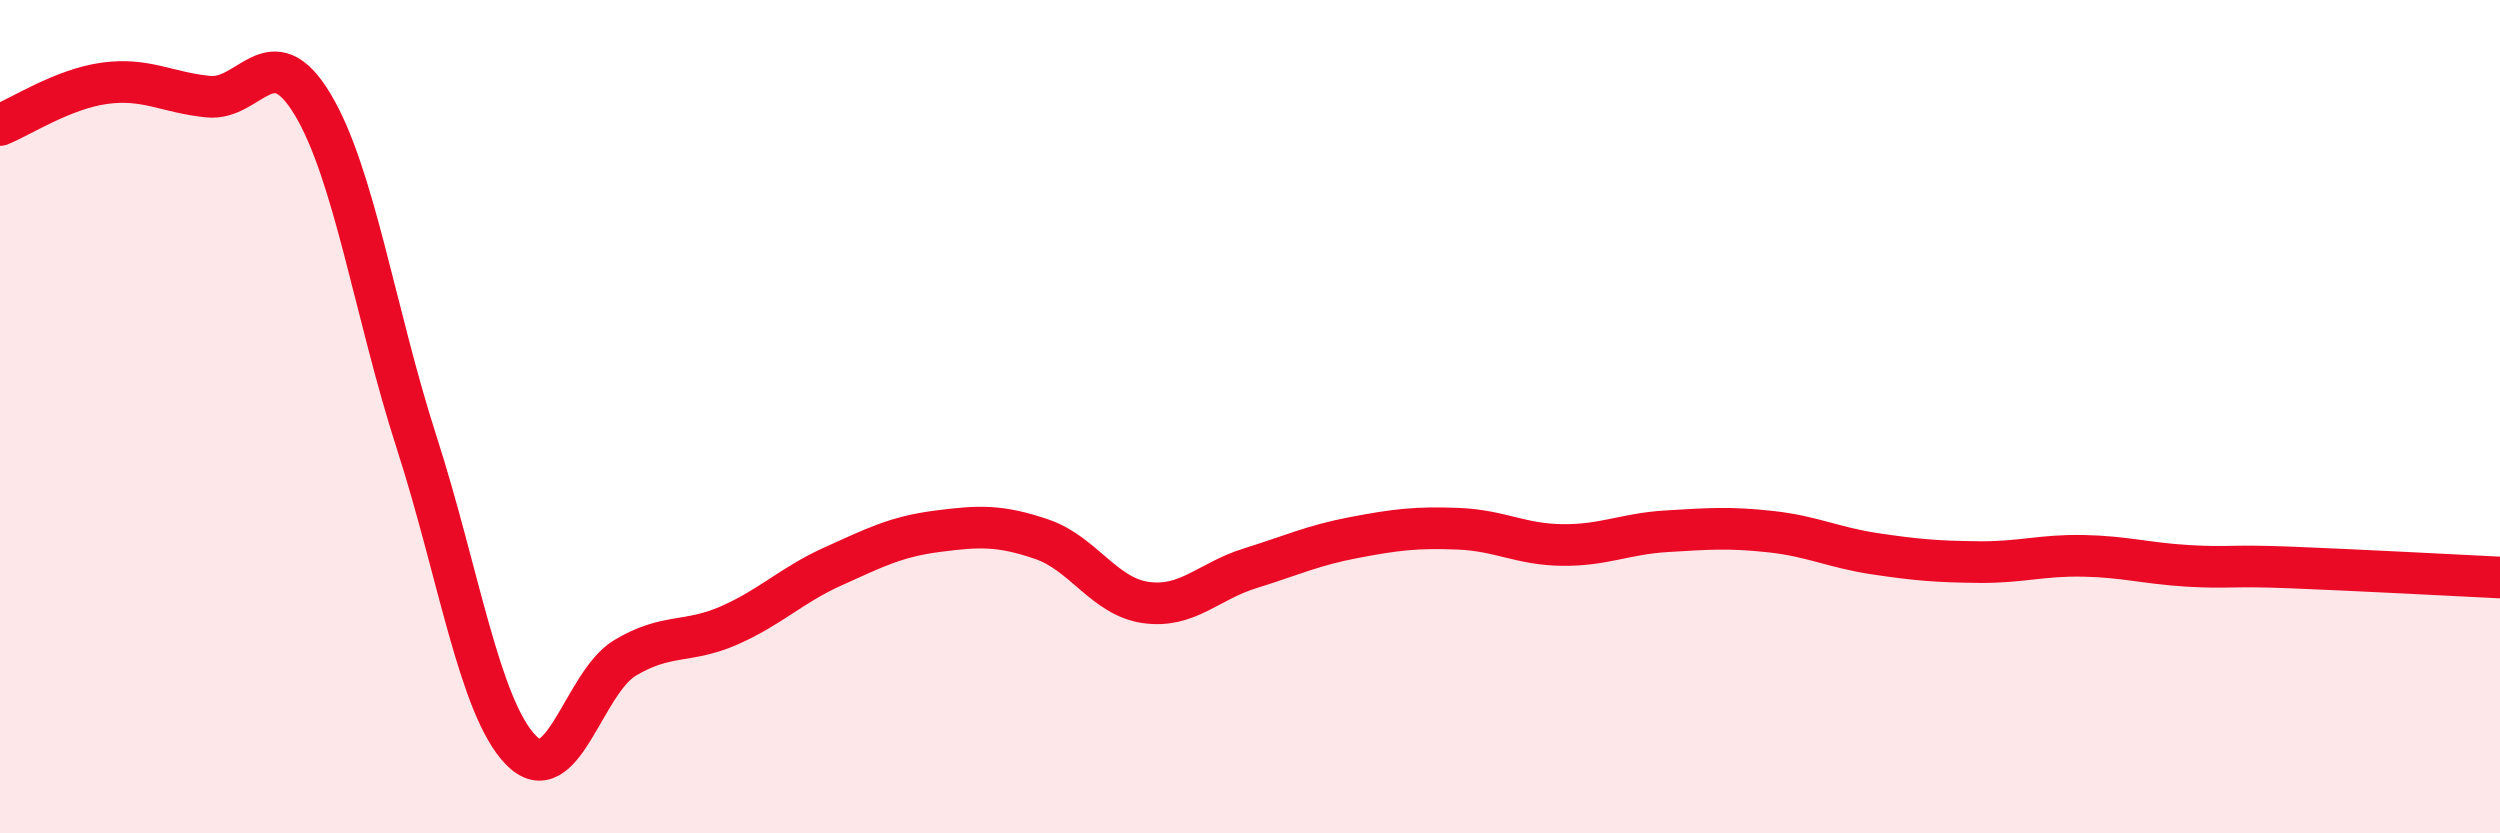
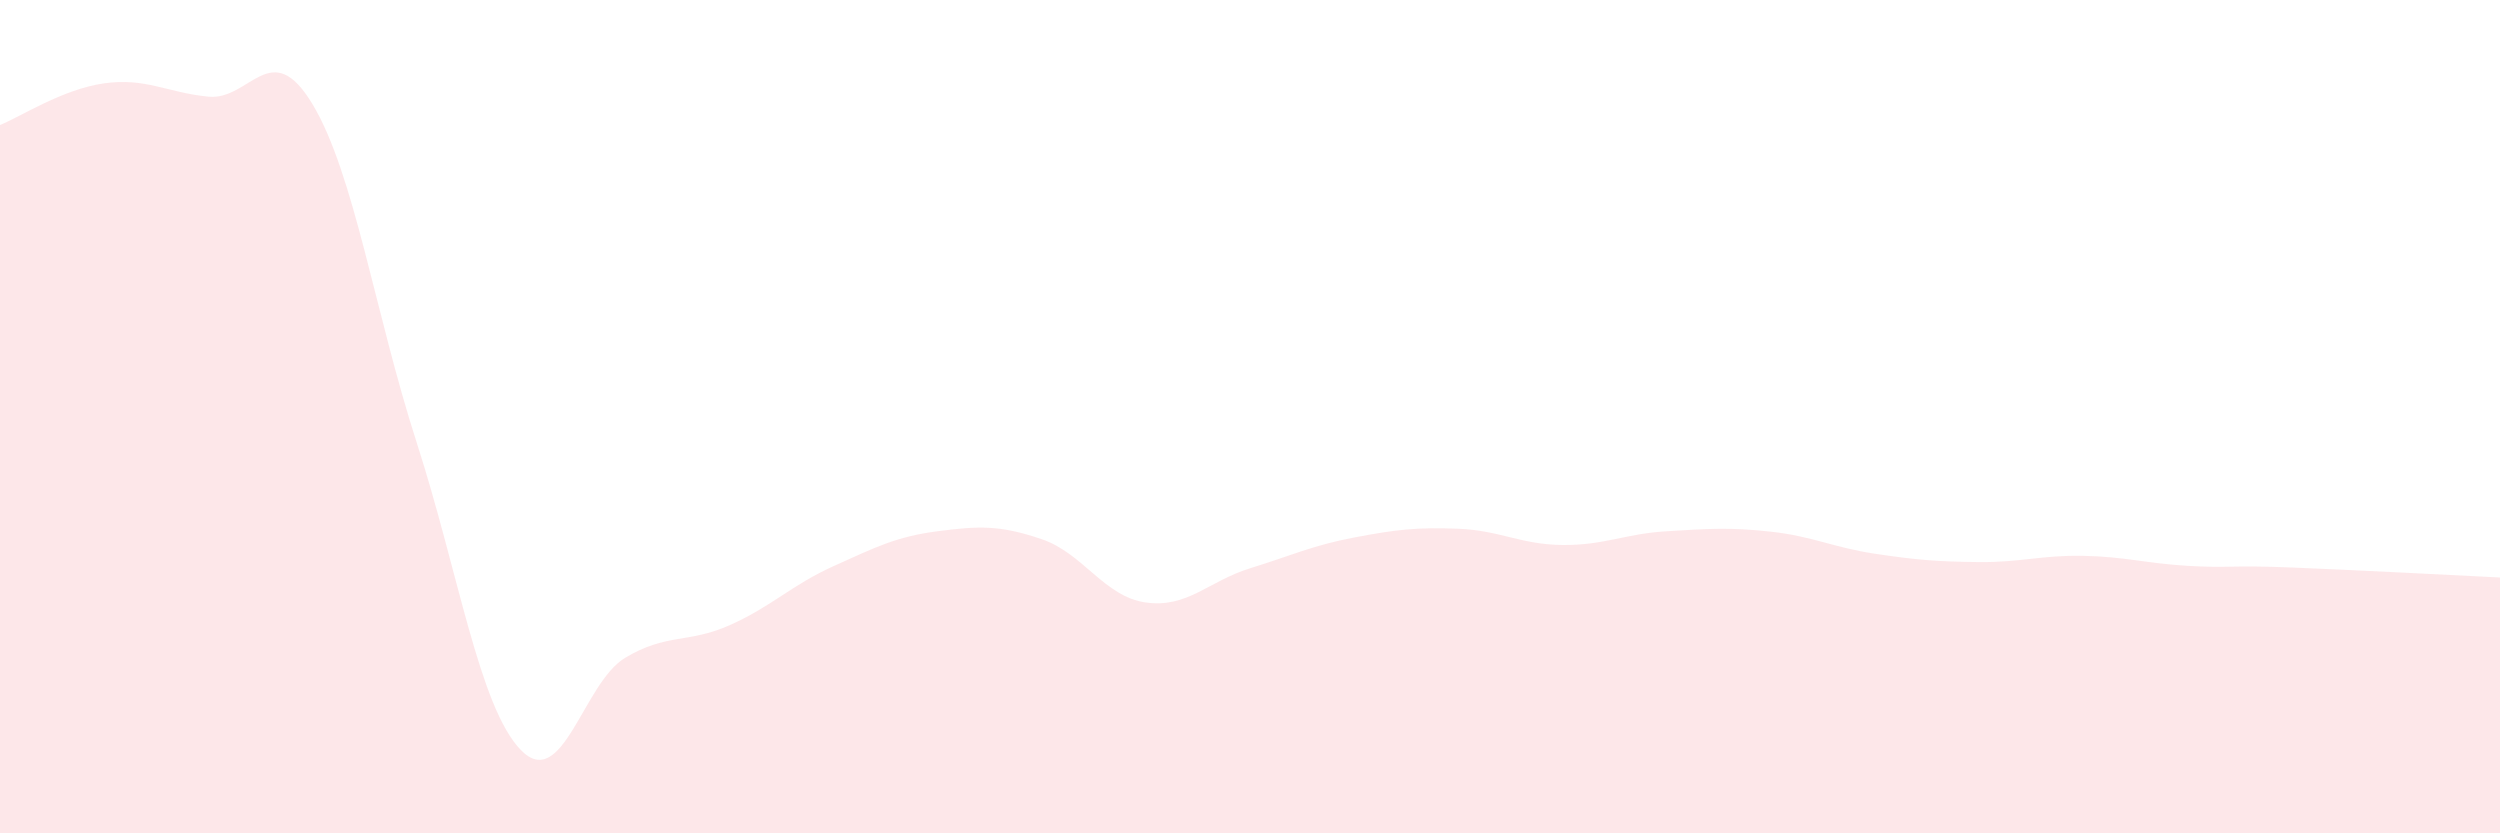
<svg xmlns="http://www.w3.org/2000/svg" width="60" height="20" viewBox="0 0 60 20">
  <path d="M 0,3 C 0.5,2.8 1.5,2.14 2.5,2 C 3.5,1.86 4,2.22 5,2.32 C 6,2.42 6.5,0.84 7.5,2.5 C 8.5,4.16 9,7.52 10,10.62 C 11,13.72 11.5,16.97 12.5,18 C 13.5,19.03 14,16.39 15,15.79 C 16,15.19 16.5,15.45 17.5,15.01 C 18.5,14.57 19,14.04 20,13.59 C 21,13.14 21.5,12.88 22.5,12.75 C 23.5,12.62 24,12.6 25,12.94 C 26,13.28 26.5,14.32 27.5,14.46 C 28.5,14.6 29,13.95 30,13.64 C 31,13.33 31.5,13.09 32.5,12.9 C 33.5,12.71 34,12.65 35,12.69 C 36,12.73 36.5,13.07 37.5,13.08 C 38.5,13.09 39,12.81 40,12.75 C 41,12.69 41.5,12.65 42.5,12.76 C 43.5,12.87 44,13.14 45,13.29 C 46,13.44 46.5,13.48 47.5,13.49 C 48.5,13.5 49,13.32 50,13.34 C 51,13.36 51.5,13.52 52.5,13.58 C 53.5,13.64 53.5,13.56 55,13.62 C 56.5,13.68 59,13.81 60,13.86L60 20L0 20Z" fill="#EB0A25" opacity="0.1" stroke-linecap="round" stroke-linejoin="round" />
-   <path d="M 0,3 C 0.5,2.8 1.5,2.14 2.5,2 C 3.5,1.86 4,2.22 5,2.32 C 6,2.42 6.5,0.84 7.5,2.5 C 8.5,4.16 9,7.52 10,10.62 C 11,13.72 11.5,16.97 12.5,18 C 13.5,19.03 14,16.39 15,15.79 C 16,15.19 16.5,15.45 17.5,15.01 C 18.5,14.57 19,14.04 20,13.59 C 21,13.14 21.5,12.88 22.5,12.75 C 23.5,12.62 24,12.6 25,12.94 C 26,13.28 26.5,14.32 27.5,14.46 C 28.5,14.6 29,13.95 30,13.64 C 31,13.33 31.5,13.09 32.5,12.9 C 33.5,12.71 34,12.65 35,12.69 C 36,12.73 36.5,13.07 37.5,13.08 C 38.5,13.09 39,12.81 40,12.75 C 41,12.69 41.5,12.65 42.5,12.76 C 43.5,12.87 44,13.14 45,13.29 C 46,13.44 46.5,13.48 47.5,13.49 C 48.5,13.5 49,13.32 50,13.34 C 51,13.36 51.5,13.52 52.5,13.58 C 53.5,13.64 53.5,13.56 55,13.62 C 56.5,13.68 59,13.81 60,13.86" stroke="#EB0A25" stroke-width="1" fill="none" stroke-linecap="round" stroke-linejoin="round" />
</svg>